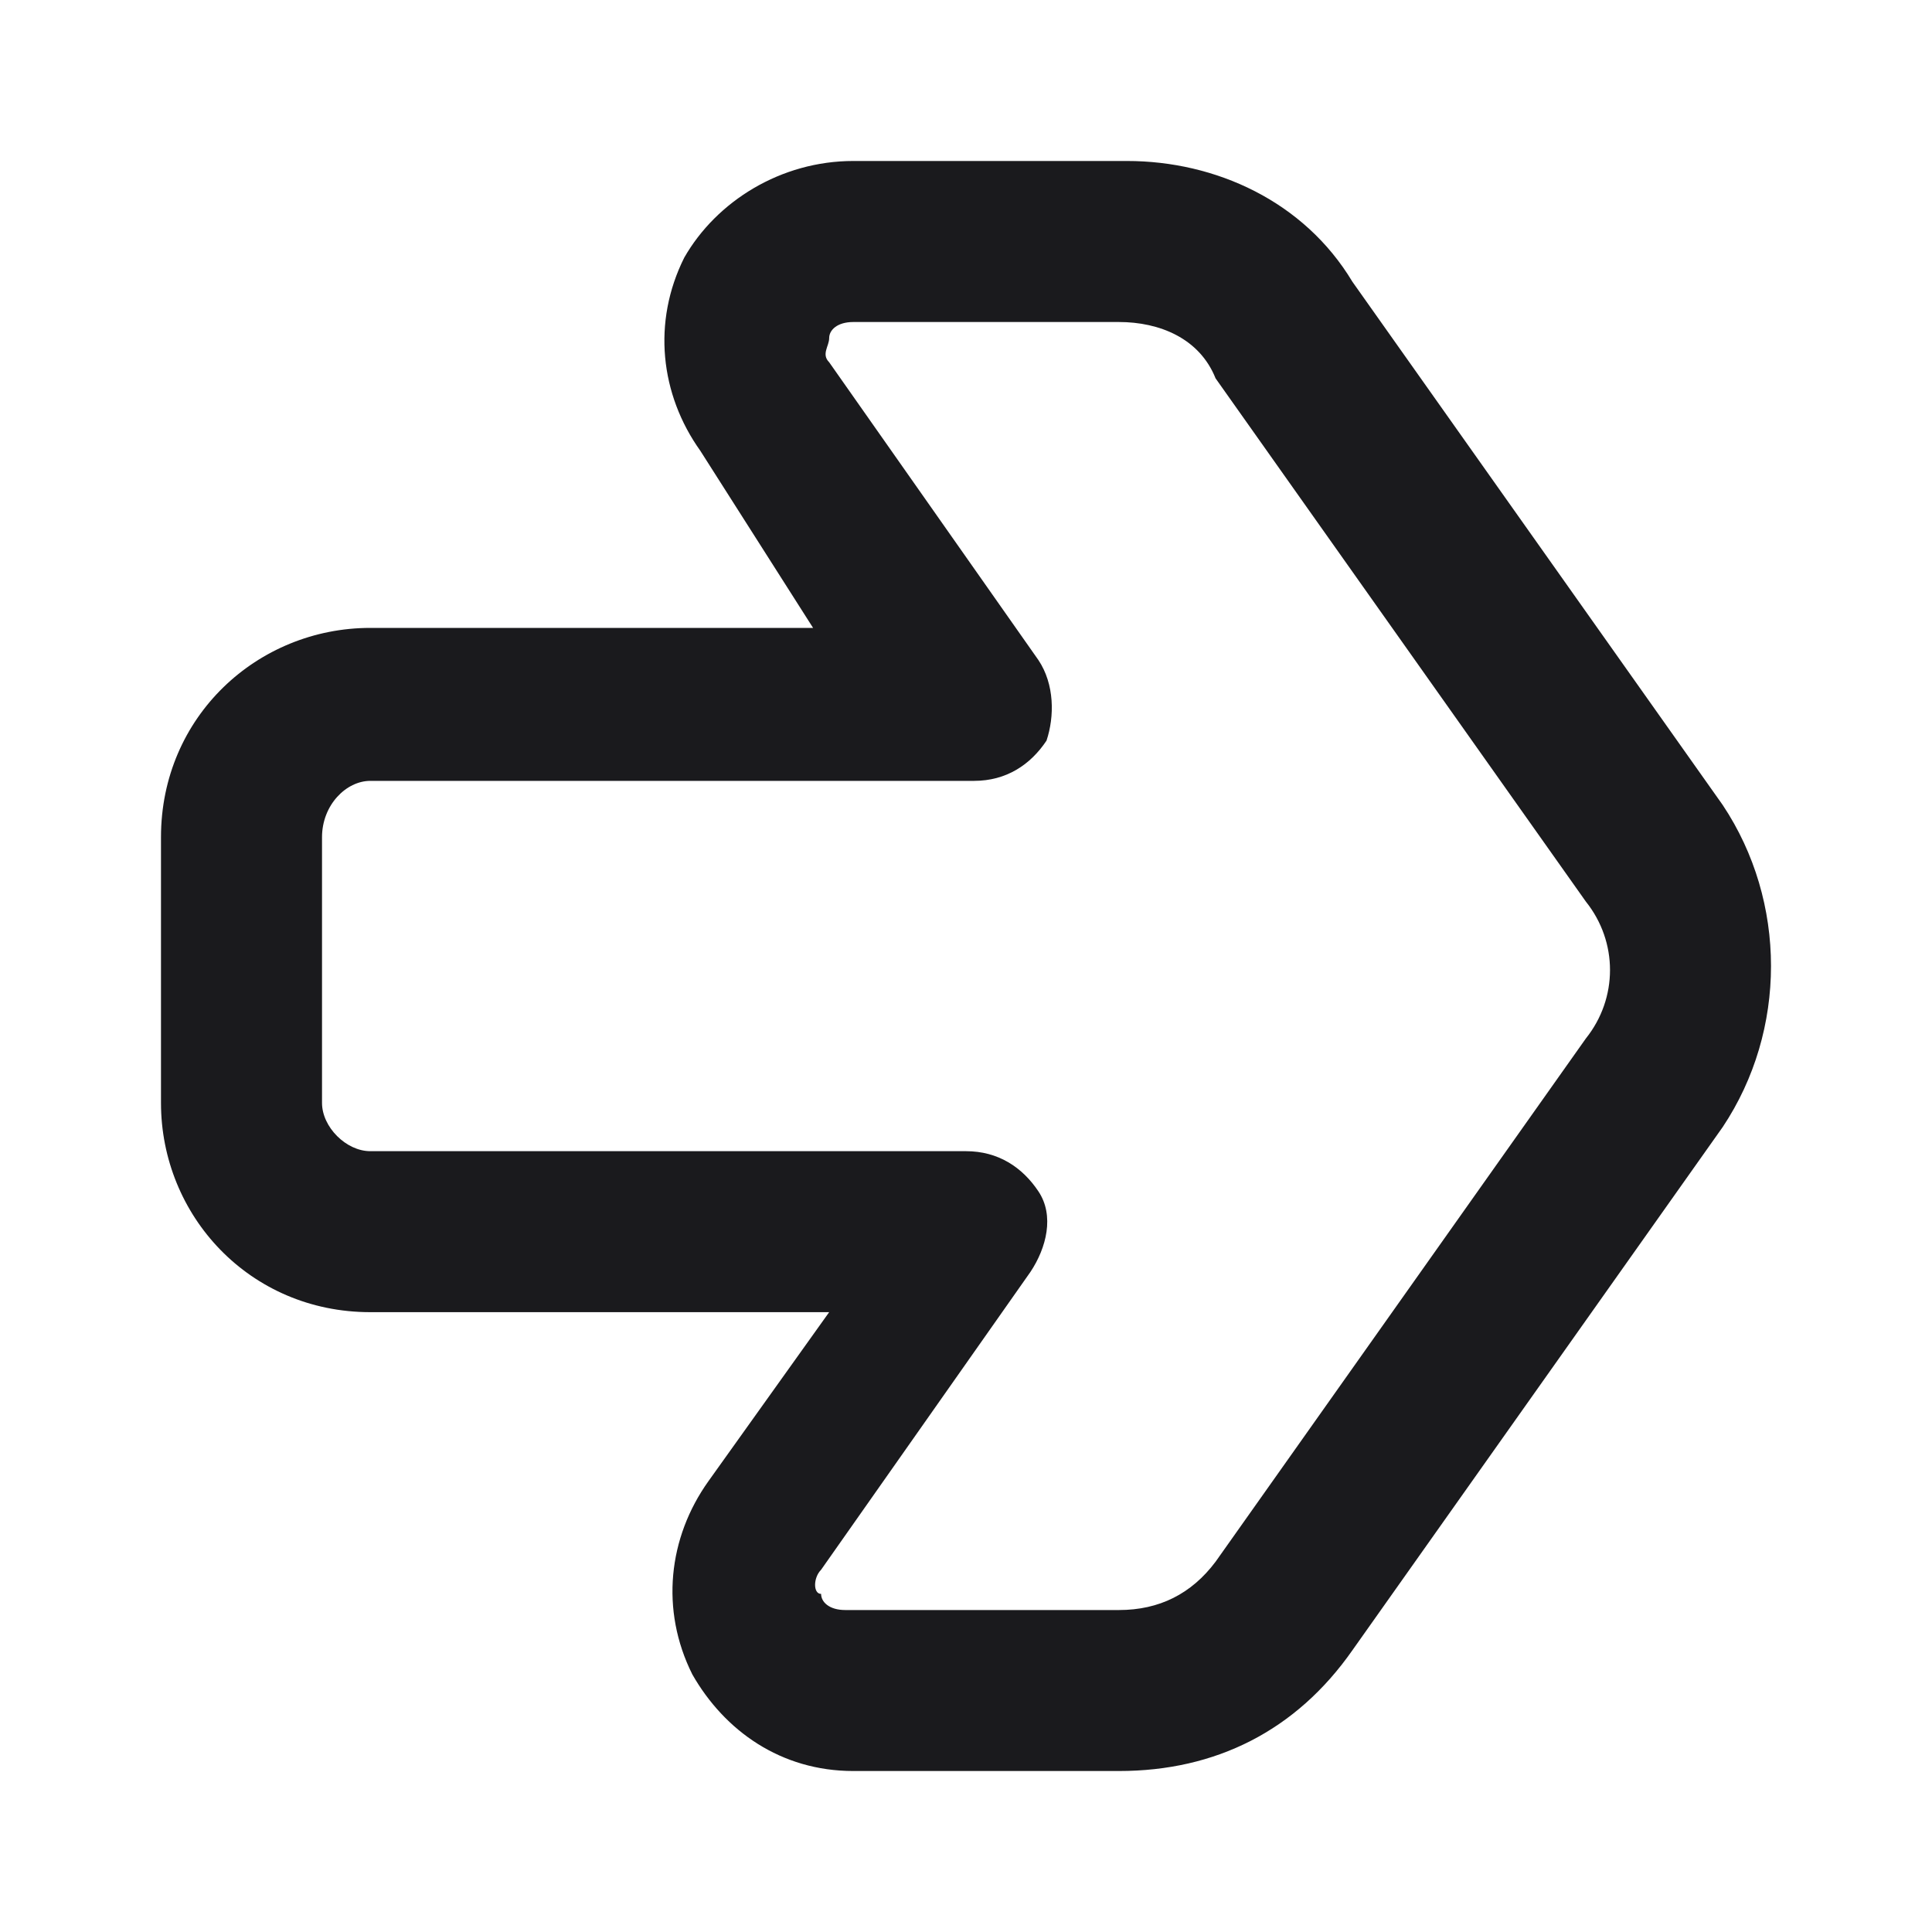
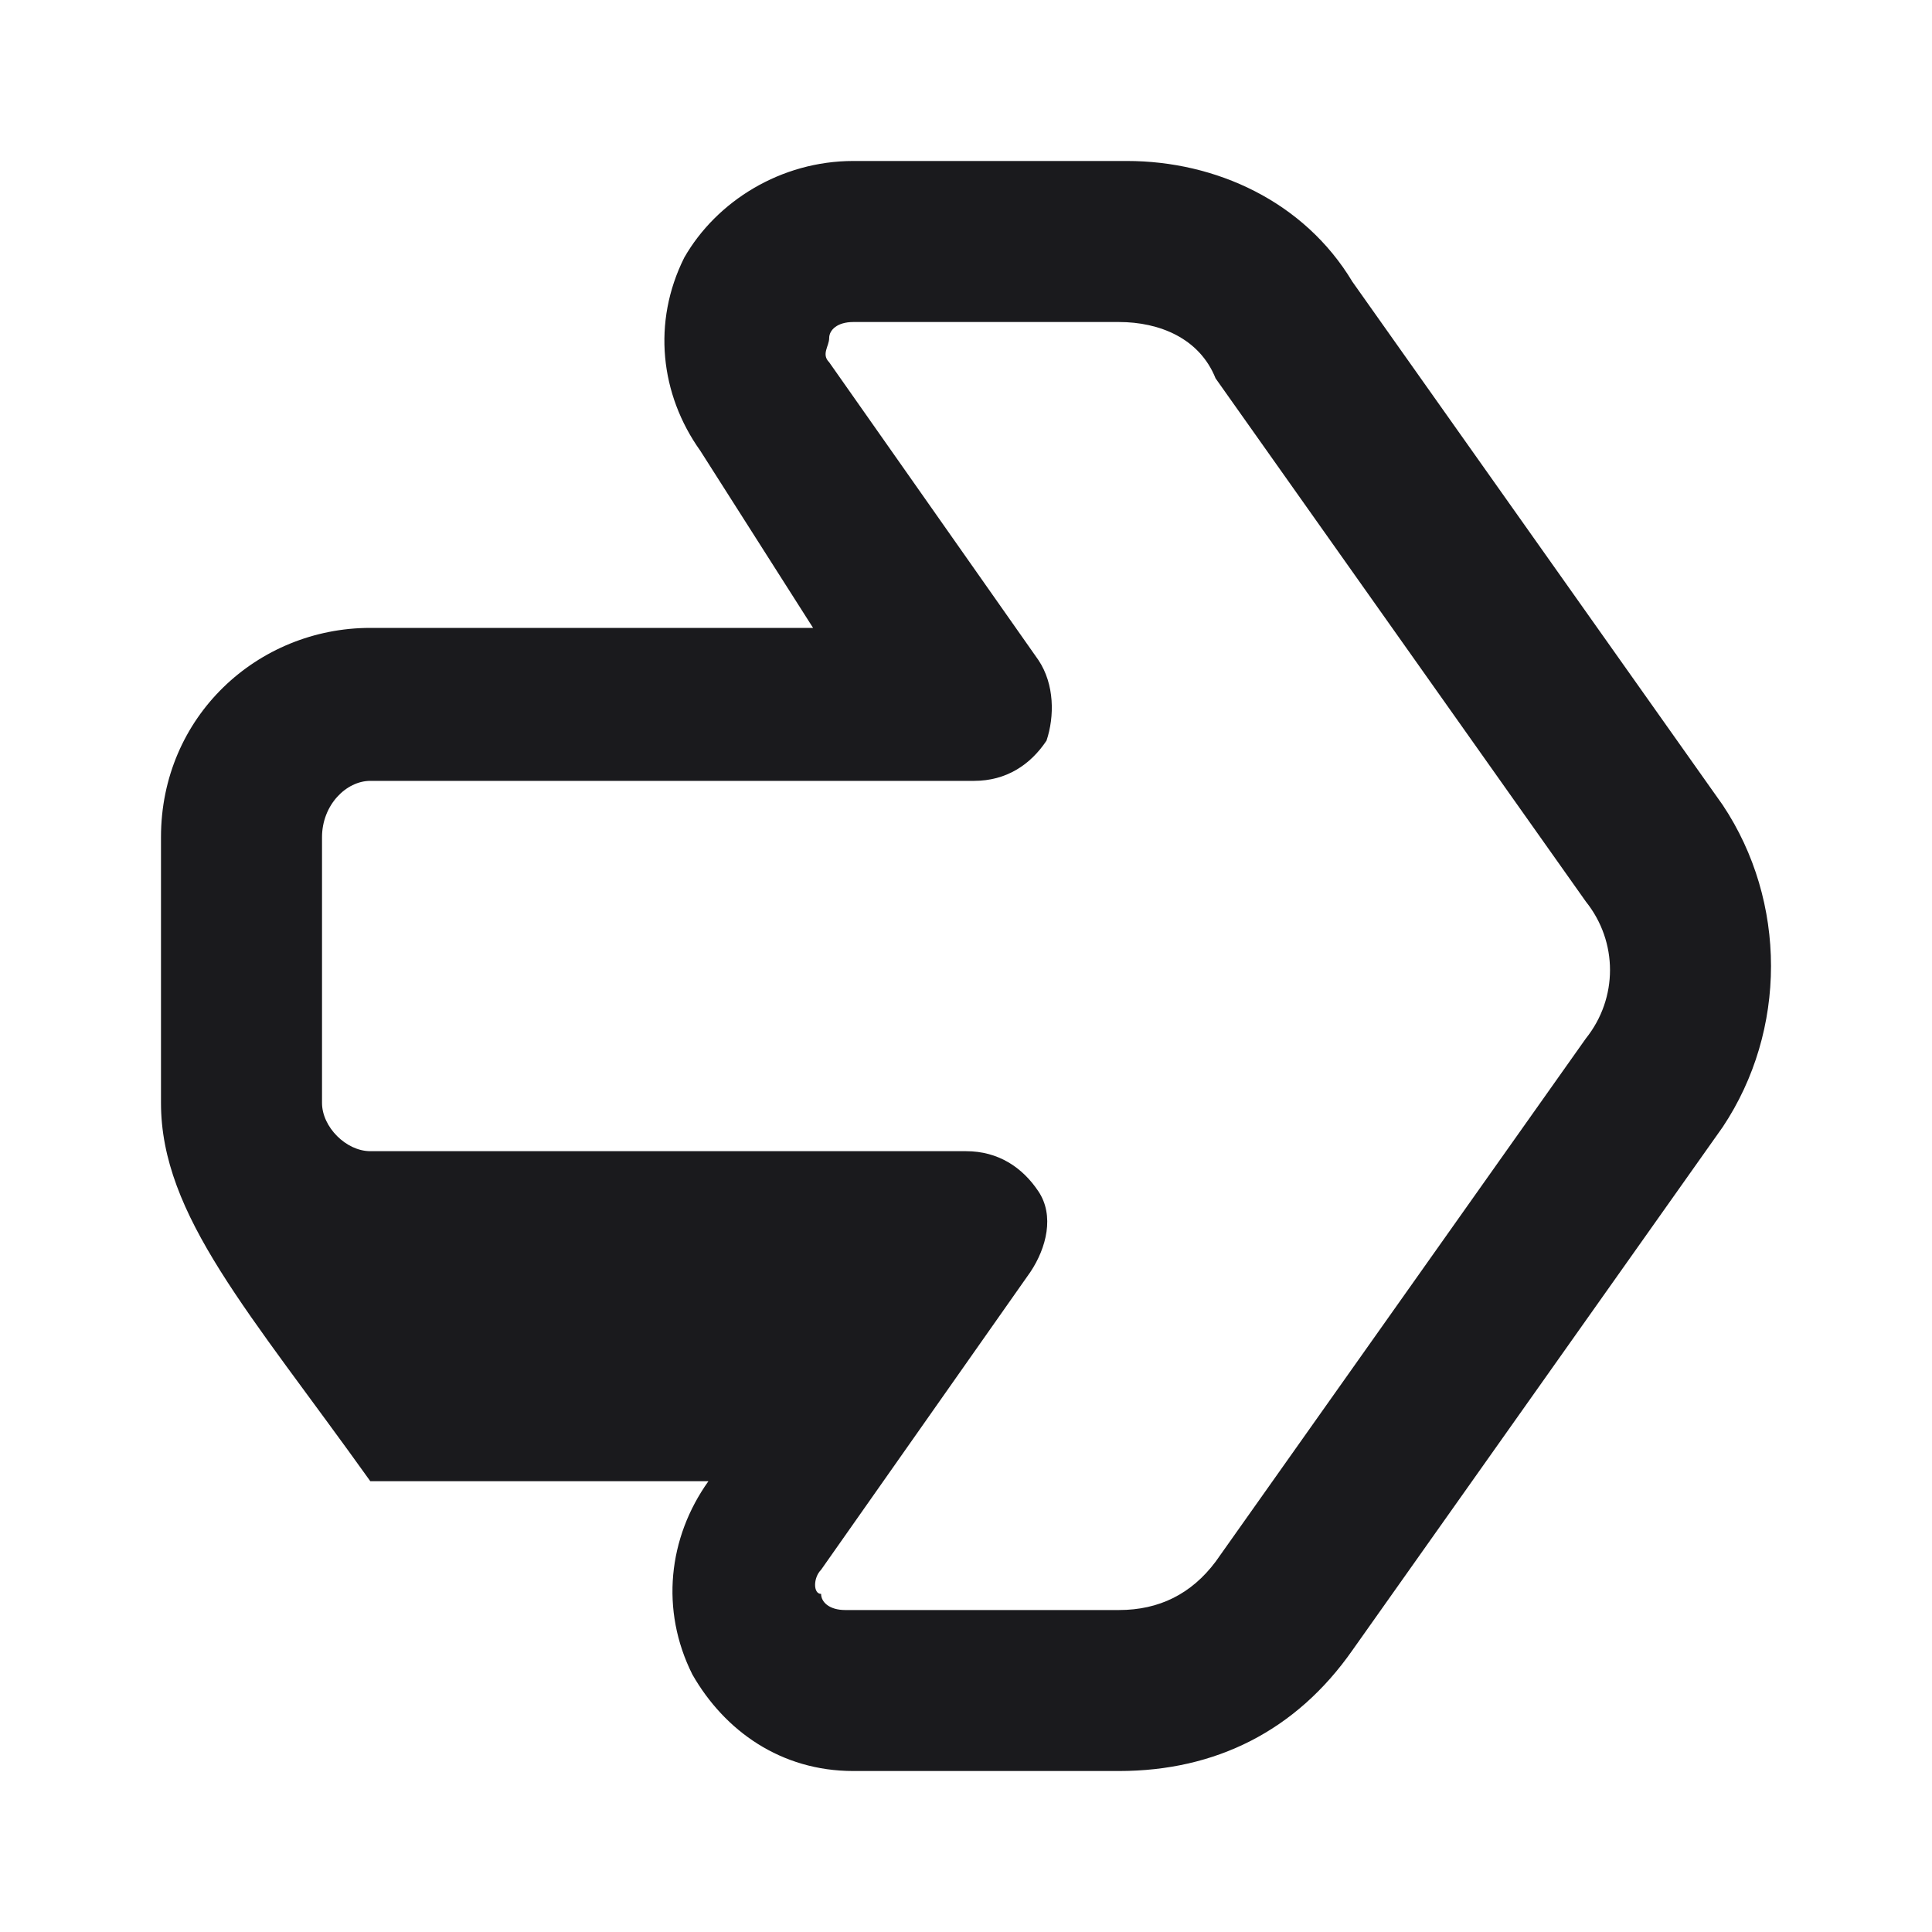
<svg xmlns="http://www.w3.org/2000/svg" width="40" height="40" viewBox="0 0 40 40" fill="none">
-   <path d="M23.167 36.667H17.667C16.167 36.667 15 35.834 14.334 34.667C13.667 33.334 13.834 31.834 14.667 30.667L17.167 27.167H7.667C5.167 27.167 3.333 25.167 3.333 22.834V17.334C3.333 14.834 5.333 13 7.667 13H16.834L14.5 9.334C13.667 8.167 13.5 6.667 14.167 5.333C14.834 4.167 16.167 3.333 17.667 3.333H23.334C25.167 3.333 27 4.167 28 5.833L35.667 16.667C37 18.667 37 21.334 35.667 23.334L28 34.167C26.834 35.834 25.167 36.667 23.167 36.667ZM7.667 16.167C7.167 16.167 6.667 16.667 6.667 17.334V22.834C6.667 23.334 7.167 23.834 7.667 23.834H20C20.667 23.834 21.167 24.167 21.5 24.667C21.834 25.167 21.667 25.834 21.334 26.334L17 32.5C16.834 32.667 16.834 33 17 33C17 33.167 17.167 33.334 17.5 33.334H23.167C24 33.334 24.667 33 25.167 32.334L32.834 21.5C33.5 20.667 33.5 19.5 32.834 18.667L25.167 7.833C24.834 7 24 6.667 23.167 6.667H17.667C17.334 6.667 17.167 6.833 17.167 7C17.167 7.167 17 7.333 17.167 7.5L21.5 13.667C21.834 14.167 21.834 14.834 21.667 15.334C21.334 15.834 20.834 16.167 20.167 16.167H7.667Z" fill="#1A1A1D" />
+   <path d="M23.167 36.667H17.667C16.167 36.667 15 35.834 14.334 34.667C13.667 33.334 13.834 31.834 14.667 30.667H7.667C5.167 27.167 3.333 25.167 3.333 22.834V17.334C3.333 14.834 5.333 13 7.667 13H16.834L14.5 9.334C13.667 8.167 13.5 6.667 14.167 5.333C14.834 4.167 16.167 3.333 17.667 3.333H23.334C25.167 3.333 27 4.167 28 5.833L35.667 16.667C37 18.667 37 21.334 35.667 23.334L28 34.167C26.834 35.834 25.167 36.667 23.167 36.667ZM7.667 16.167C7.167 16.167 6.667 16.667 6.667 17.334V22.834C6.667 23.334 7.167 23.834 7.667 23.834H20C20.667 23.834 21.167 24.167 21.5 24.667C21.834 25.167 21.667 25.834 21.334 26.334L17 32.5C16.834 32.667 16.834 33 17 33C17 33.167 17.167 33.334 17.5 33.334H23.167C24 33.334 24.667 33 25.167 32.334L32.834 21.5C33.5 20.667 33.5 19.5 32.834 18.667L25.167 7.833C24.834 7 24 6.667 23.167 6.667H17.667C17.334 6.667 17.167 6.833 17.167 7C17.167 7.167 17 7.333 17.167 7.5L21.5 13.667C21.834 14.167 21.834 14.834 21.667 15.334C21.334 15.834 20.834 16.167 20.167 16.167H7.667Z" fill="#1A1A1D" />
</svg>